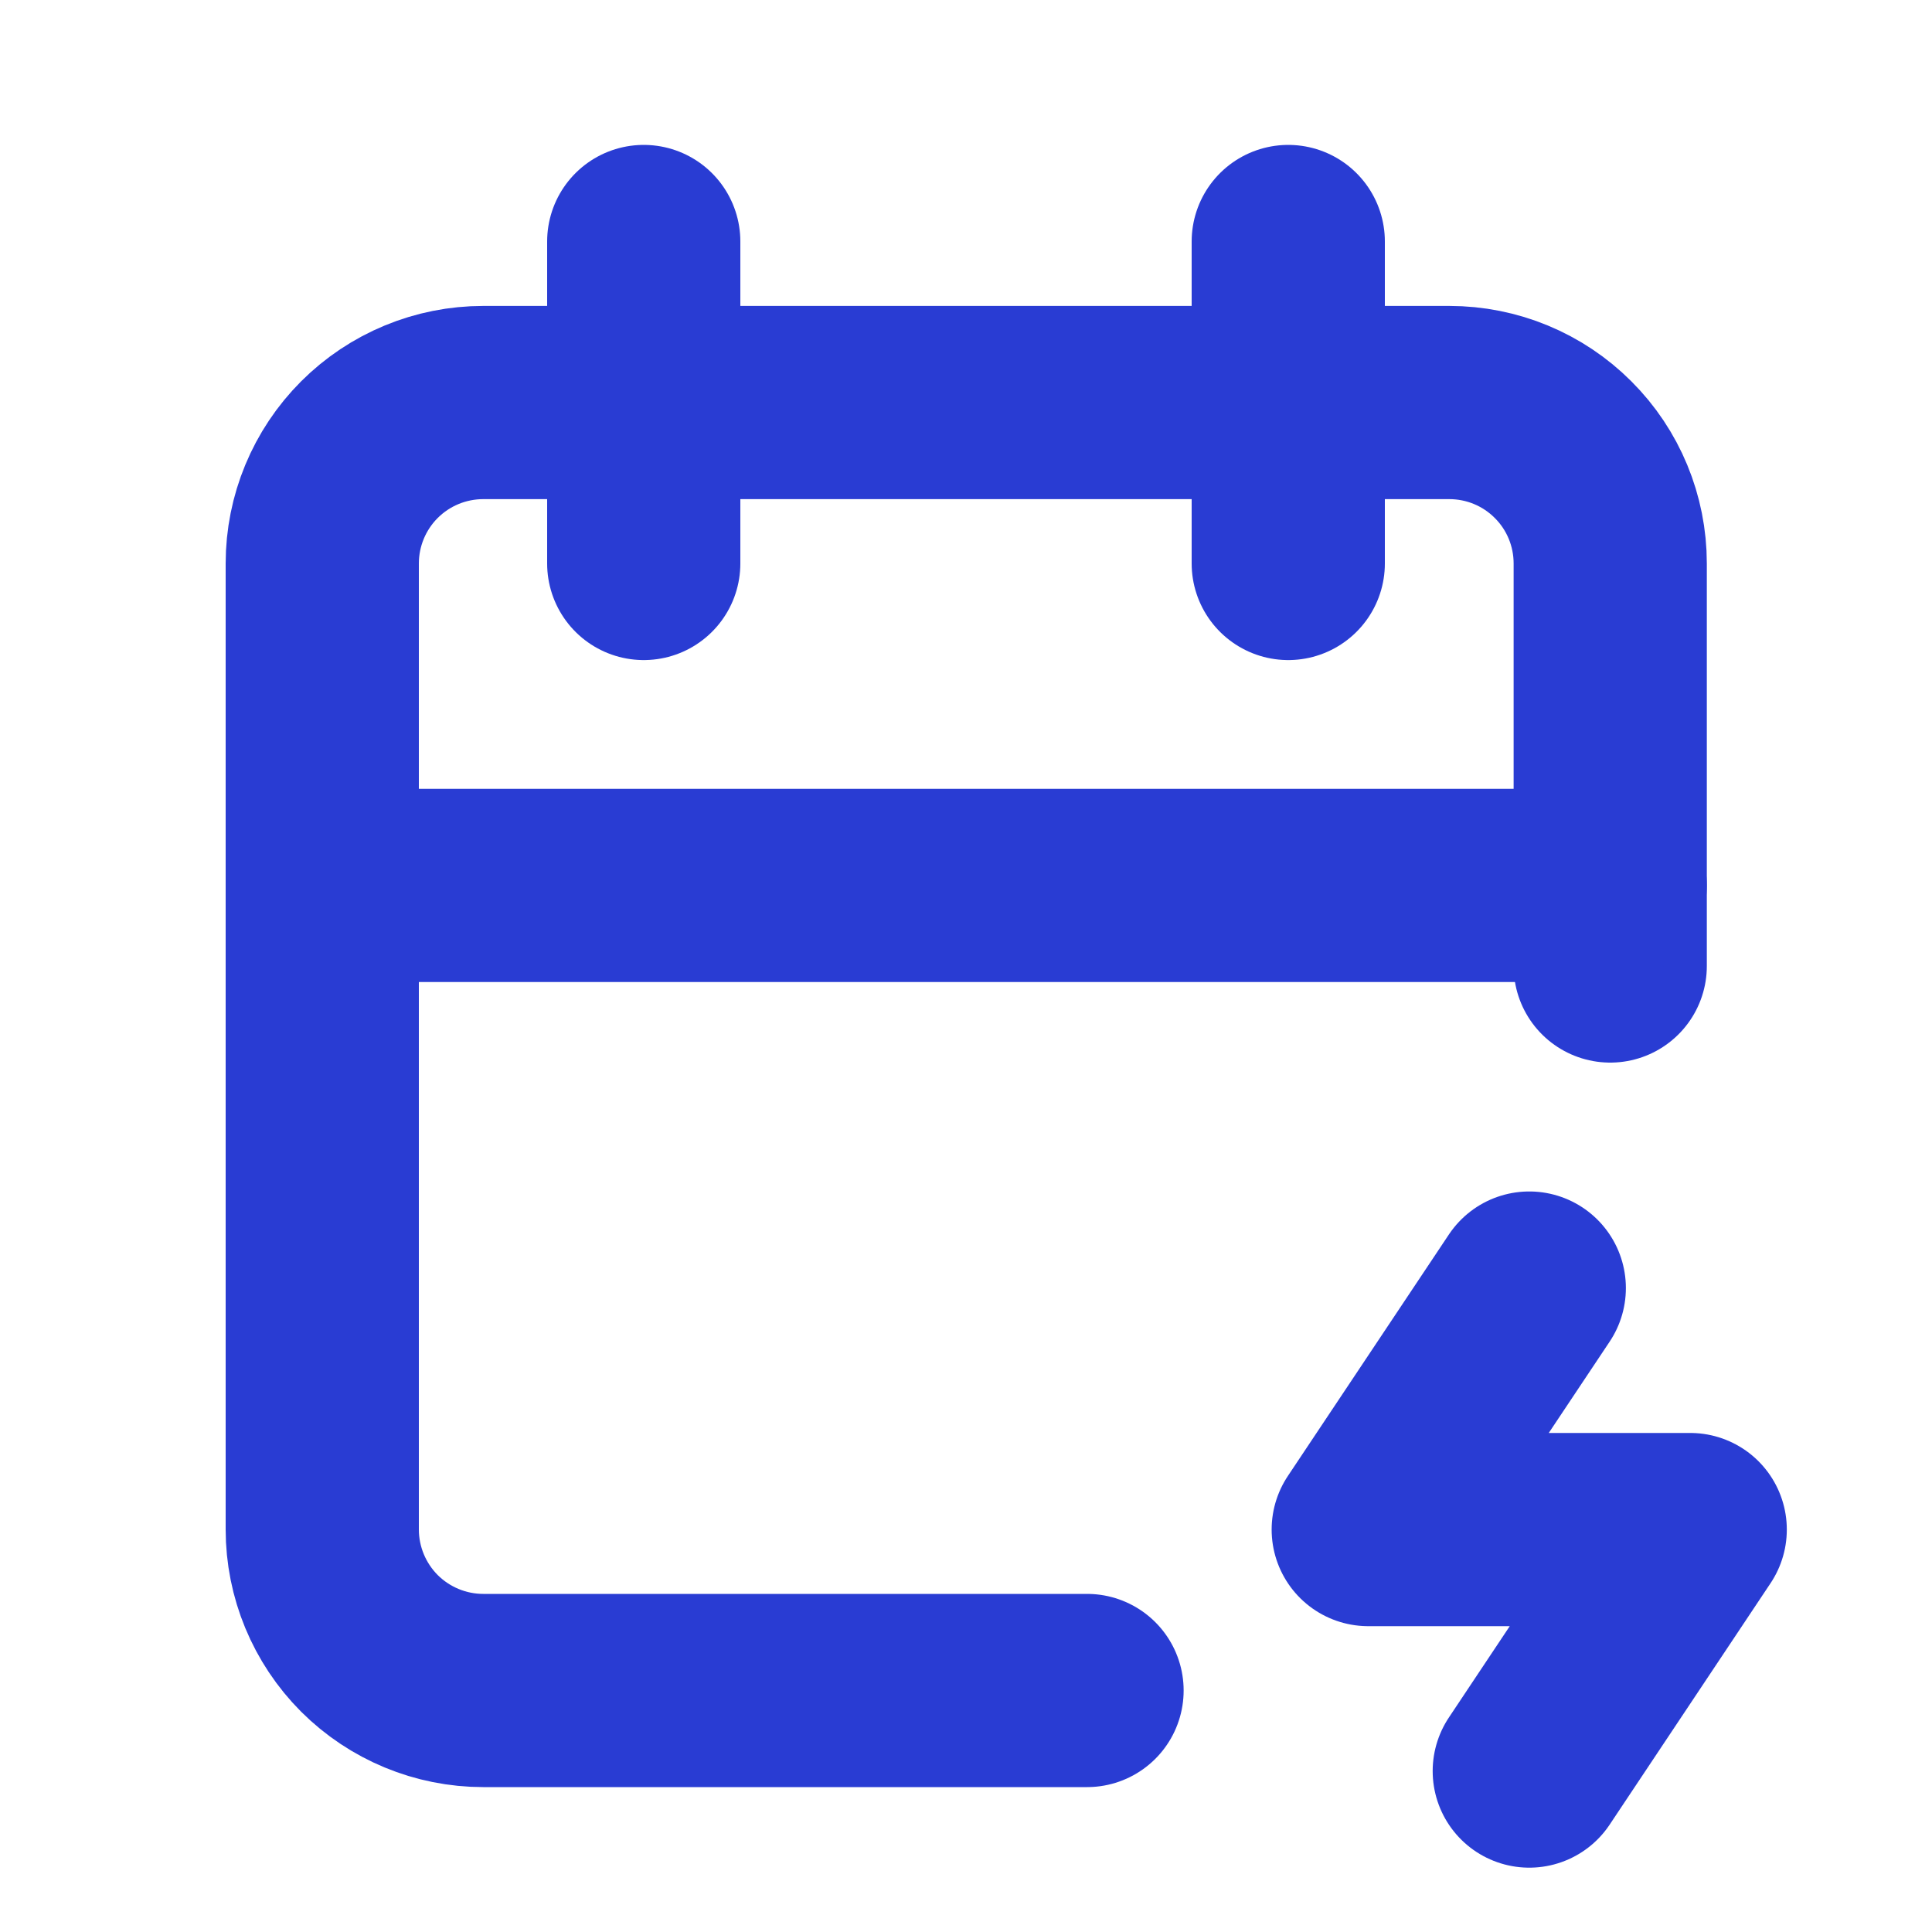
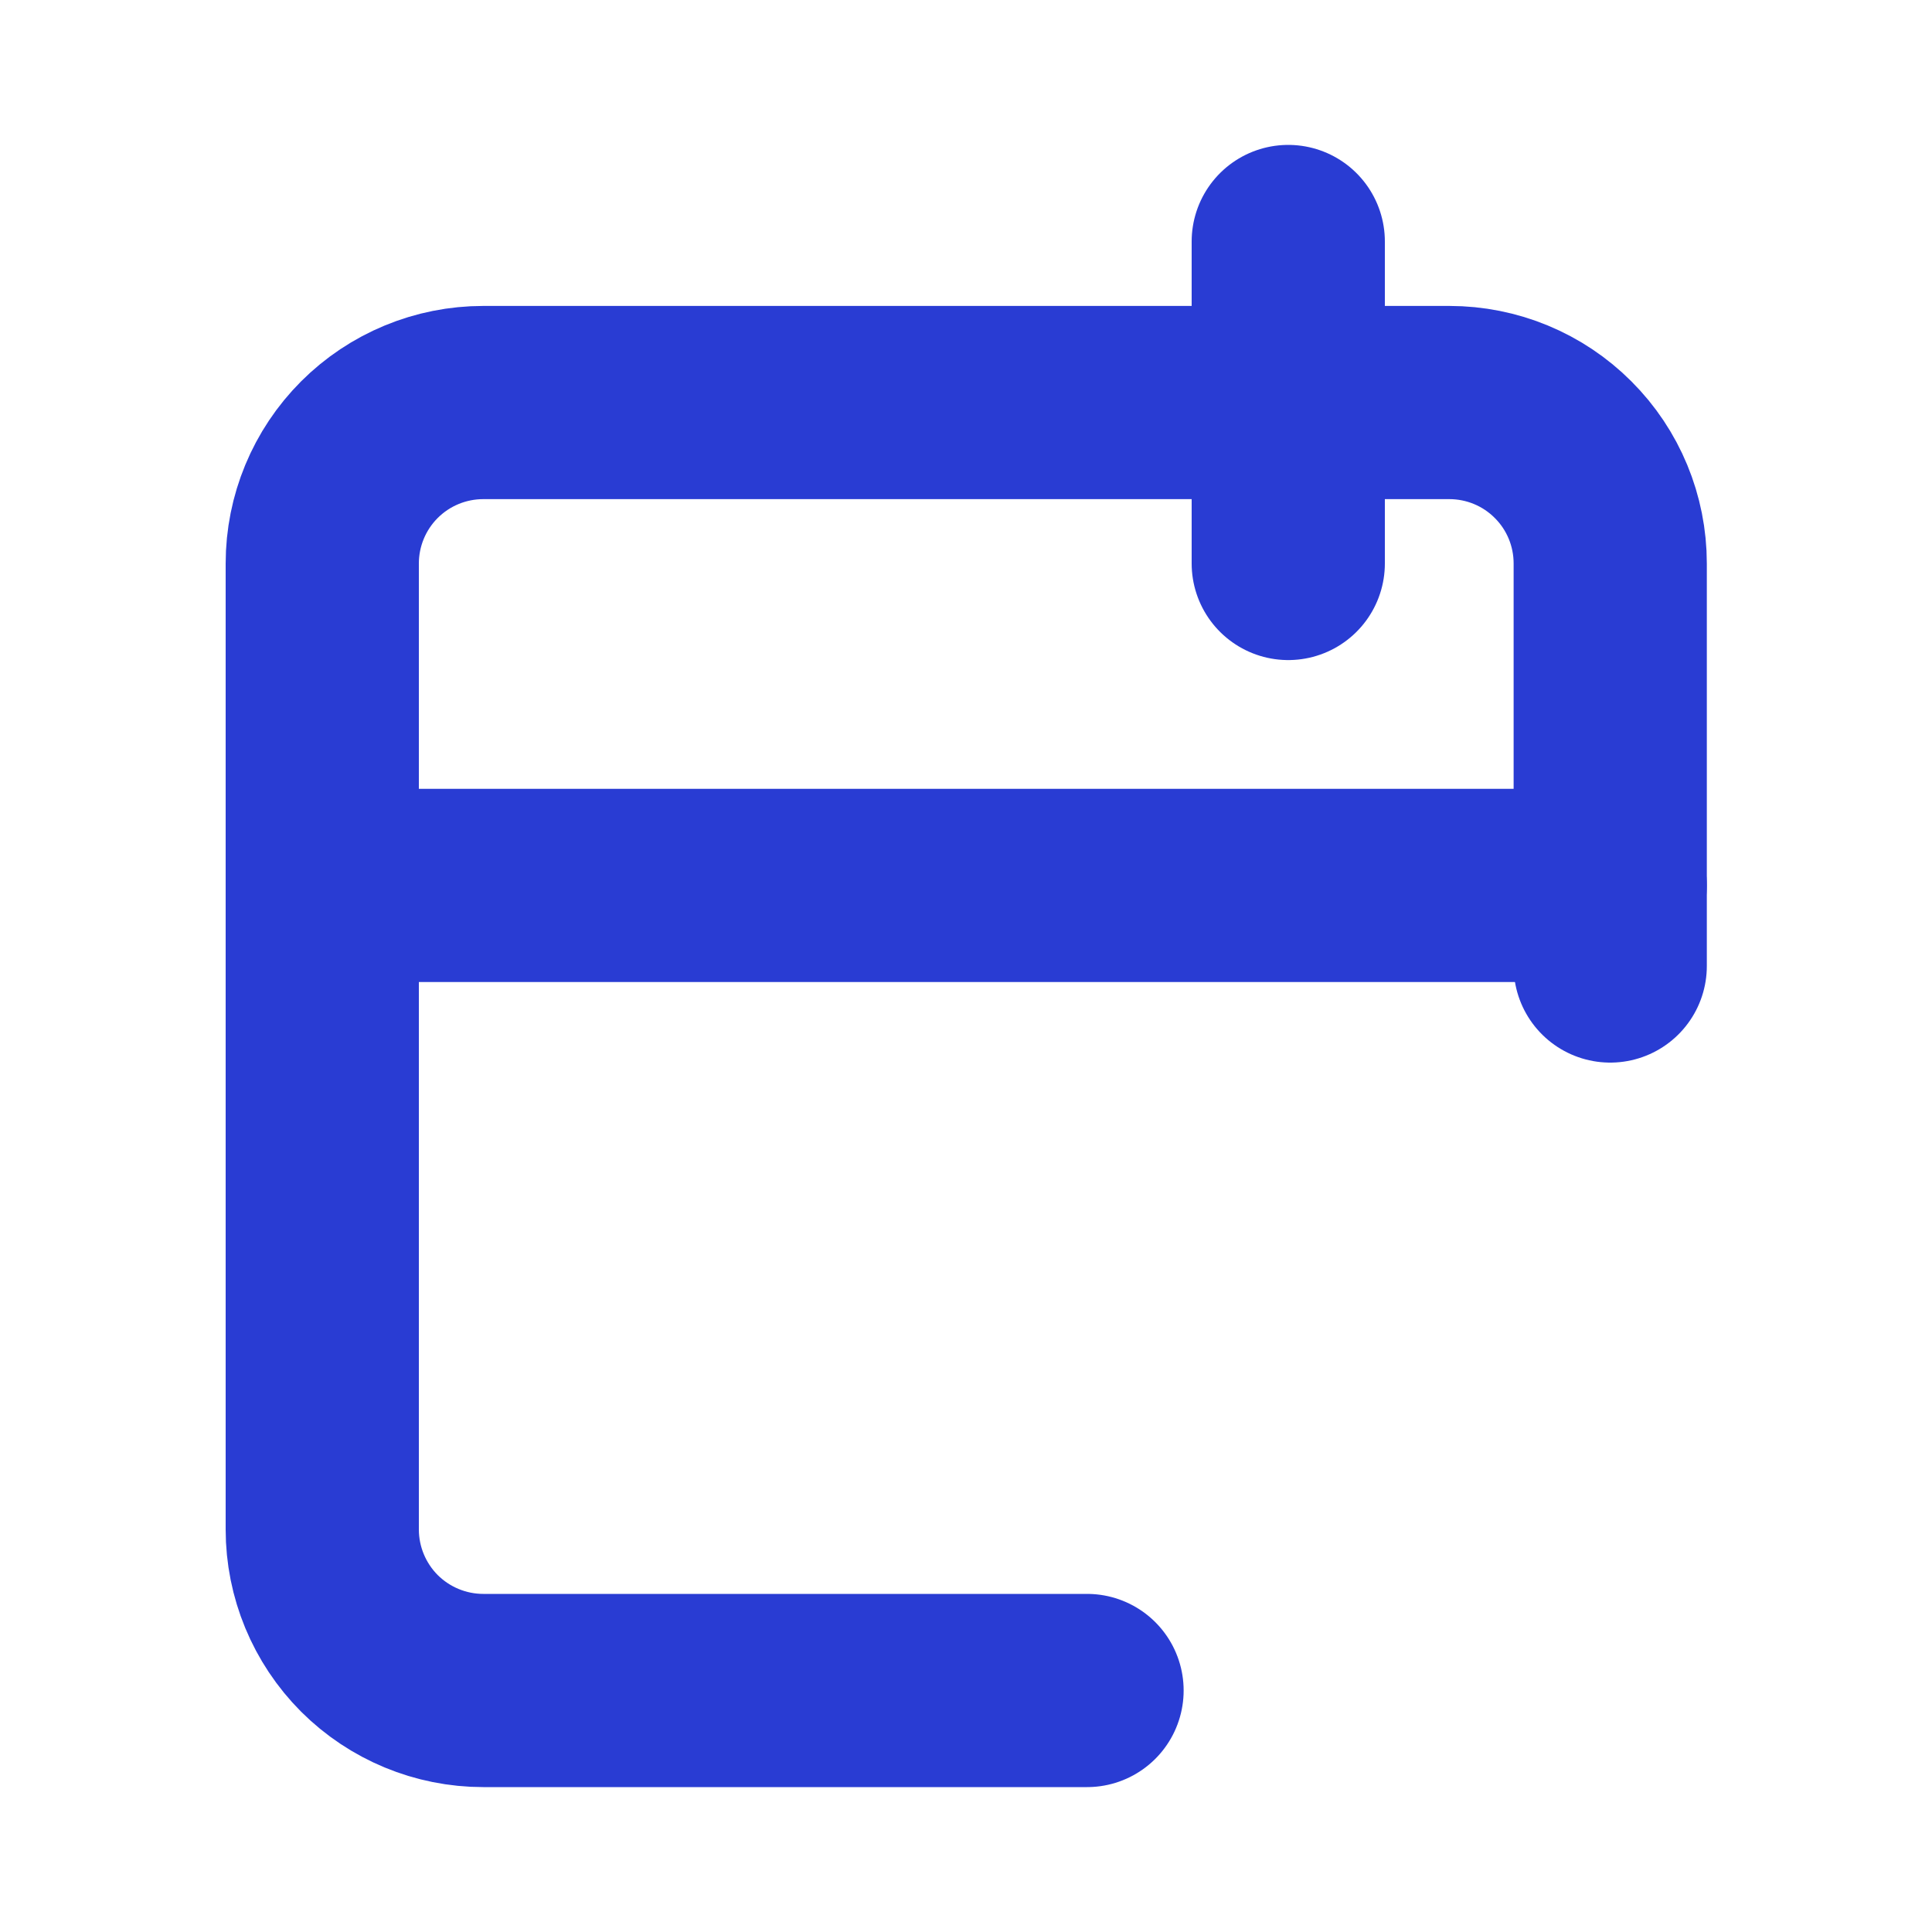
<svg xmlns="http://www.w3.org/2000/svg" fill="none" viewBox="0 0 20 20" height="20" width="20">
  <g clip-path="url(#clip0_5840_24131)">
    <path stroke-linejoin="round" stroke-linecap="round" stroke-width="2" stroke="#293CD3" d="M11.253 17.5H5.003C4.561 17.5 4.137 17.324 3.824 17.012C3.512 16.699 3.336 16.275 3.336 15.833V5.833C3.336 5.391 3.512 4.967 3.824 4.655C4.137 4.342 4.561 4.167 5.003 4.167H15.003C15.445 4.167 15.869 4.342 16.181 4.655C16.494 4.967 16.669 5.391 16.669 5.833V10" />
    <path stroke-linejoin="round" stroke-linecap="round" stroke-width="2" stroke="#293CD3" d="M13.336 2.5V5.833" />
-     <path stroke-linejoin="round" stroke-linecap="round" stroke-width="2" stroke="#293CD3" d="M6.664 2.5V5.833" />
    <path stroke-linejoin="round" stroke-linecap="round" stroke-width="2" stroke="#293CD3" d="M3.336 9.166H16.669" />
-     <path stroke-linejoin="round" stroke-linecap="round" stroke-width="2" stroke="#293CD3" d="M15.831 13.334L14.164 15.834H17.497L15.831 18.334" />
  </g>
  <defs>
    <clipPath id="clip0_5840_24131">
      <rect fill="white" height="20" width="20" />
    </clipPath>
  </defs>
</svg>